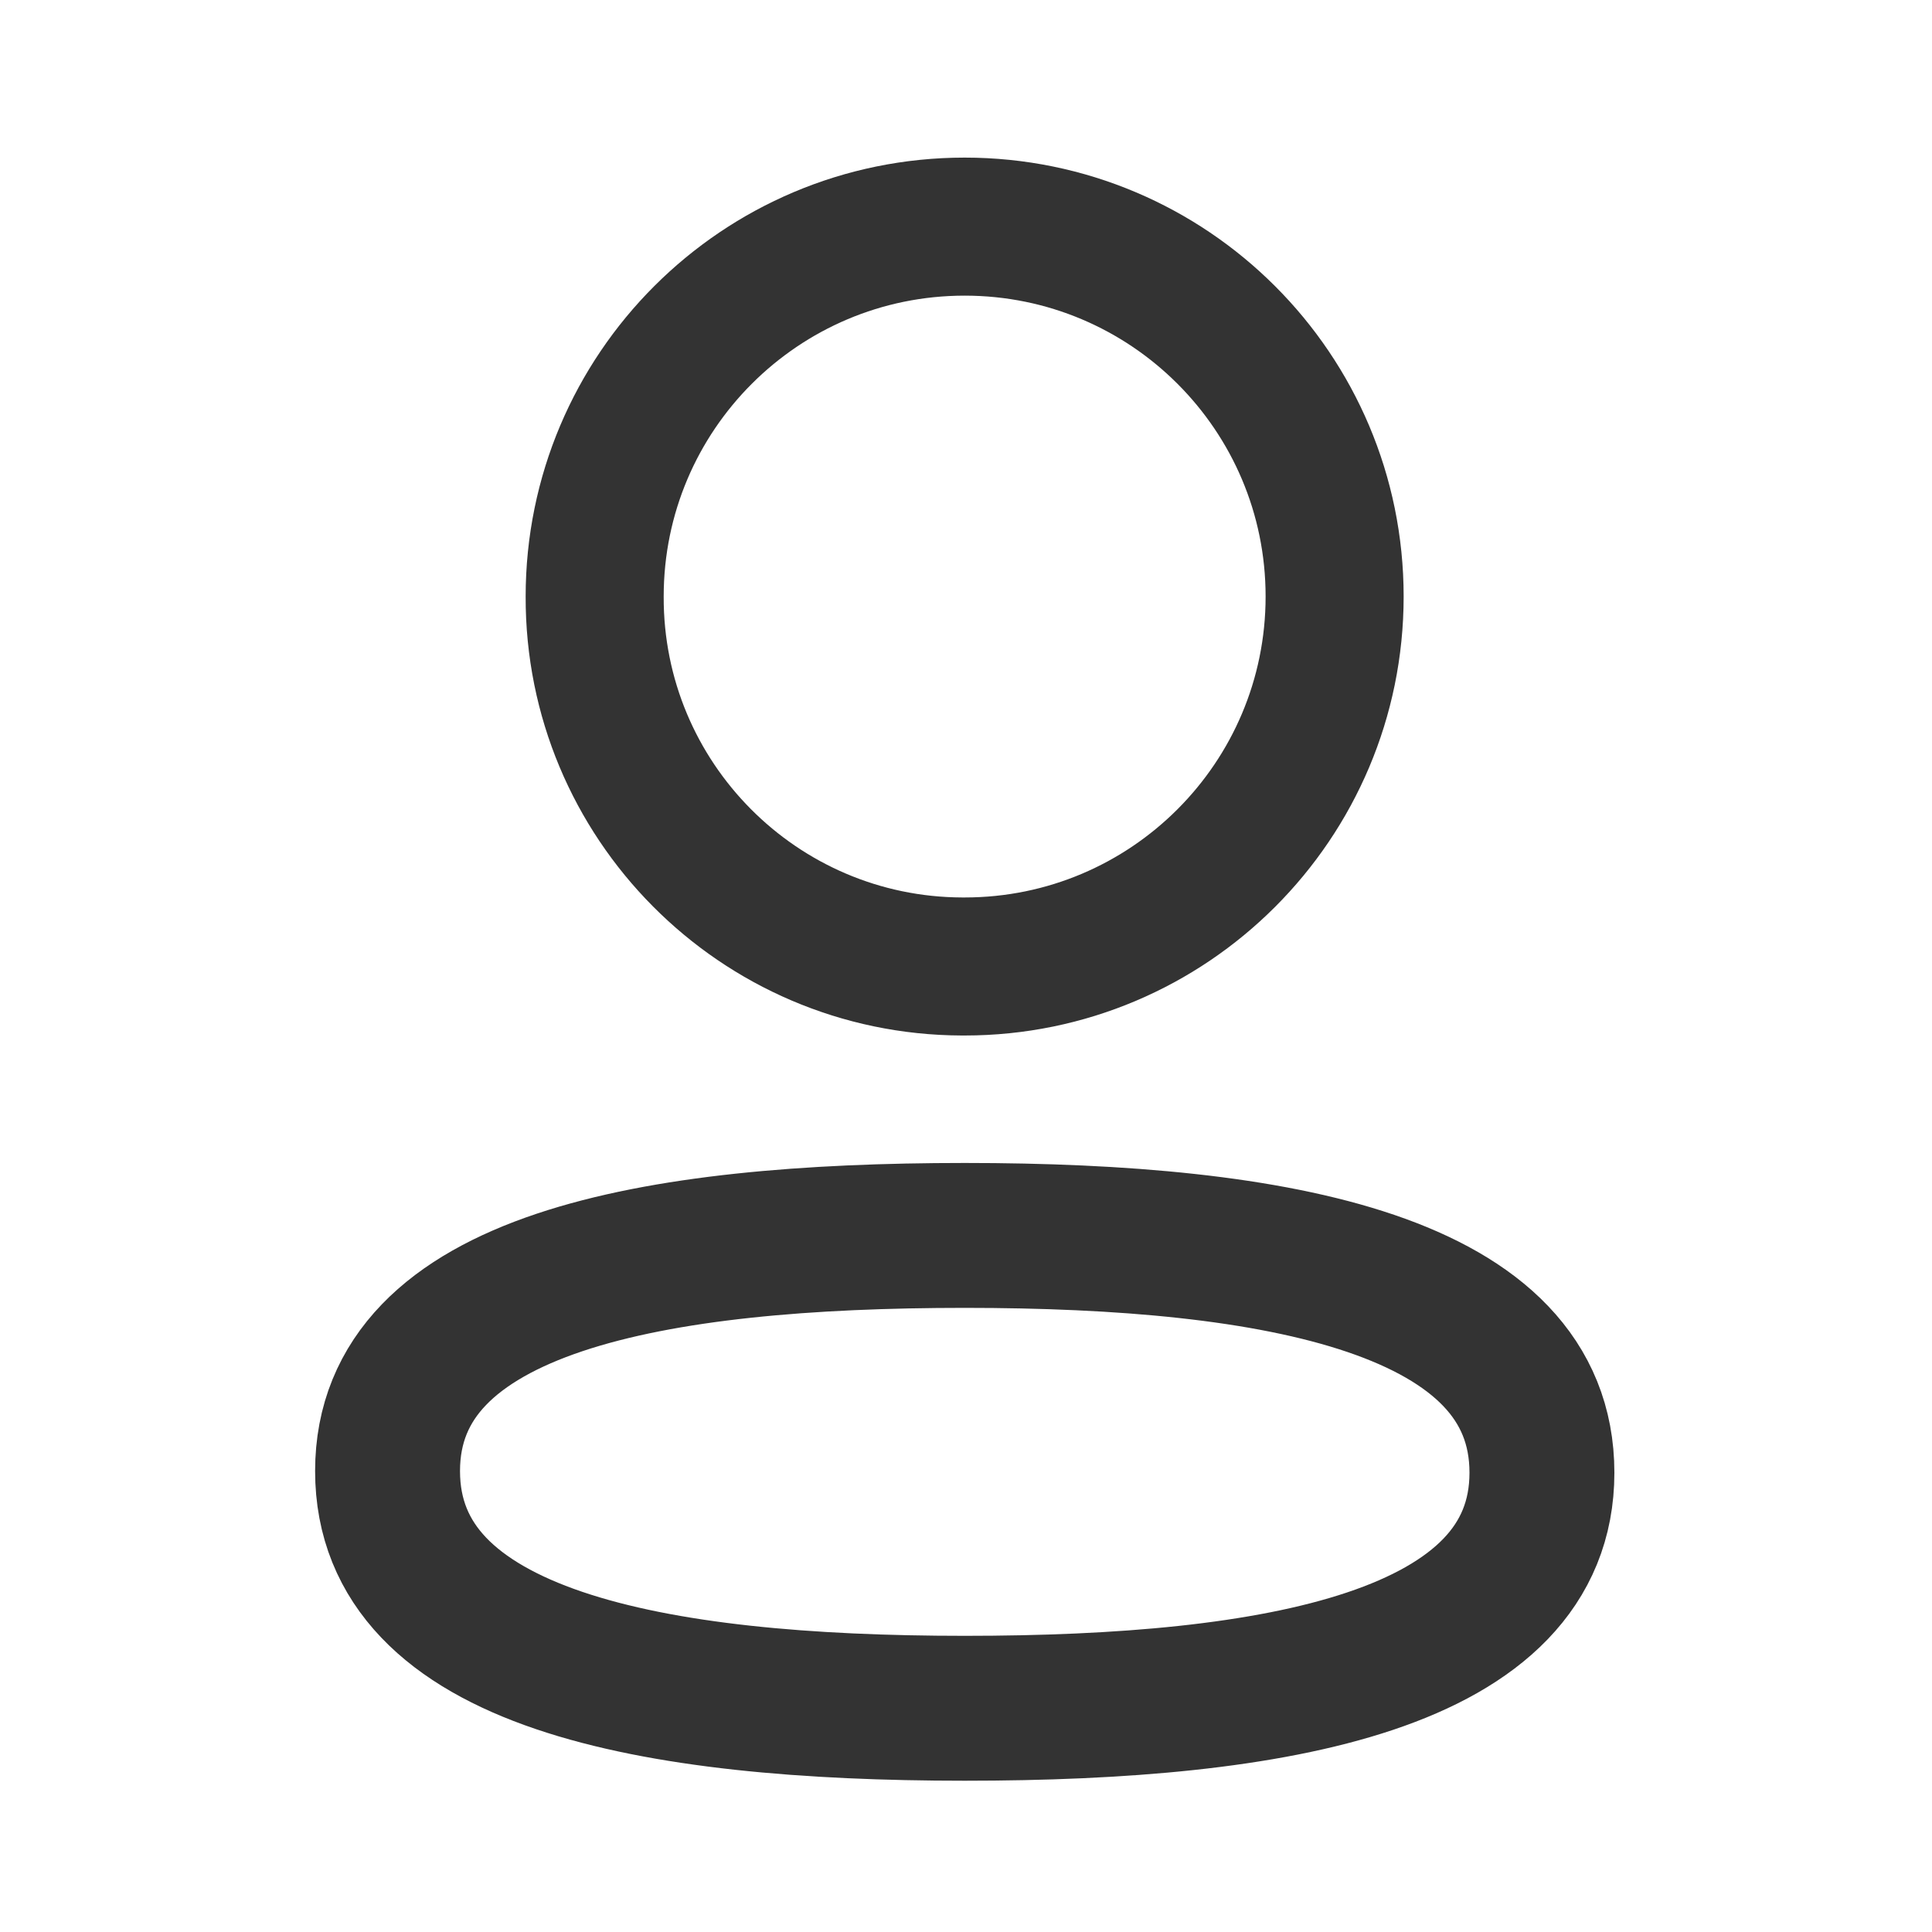
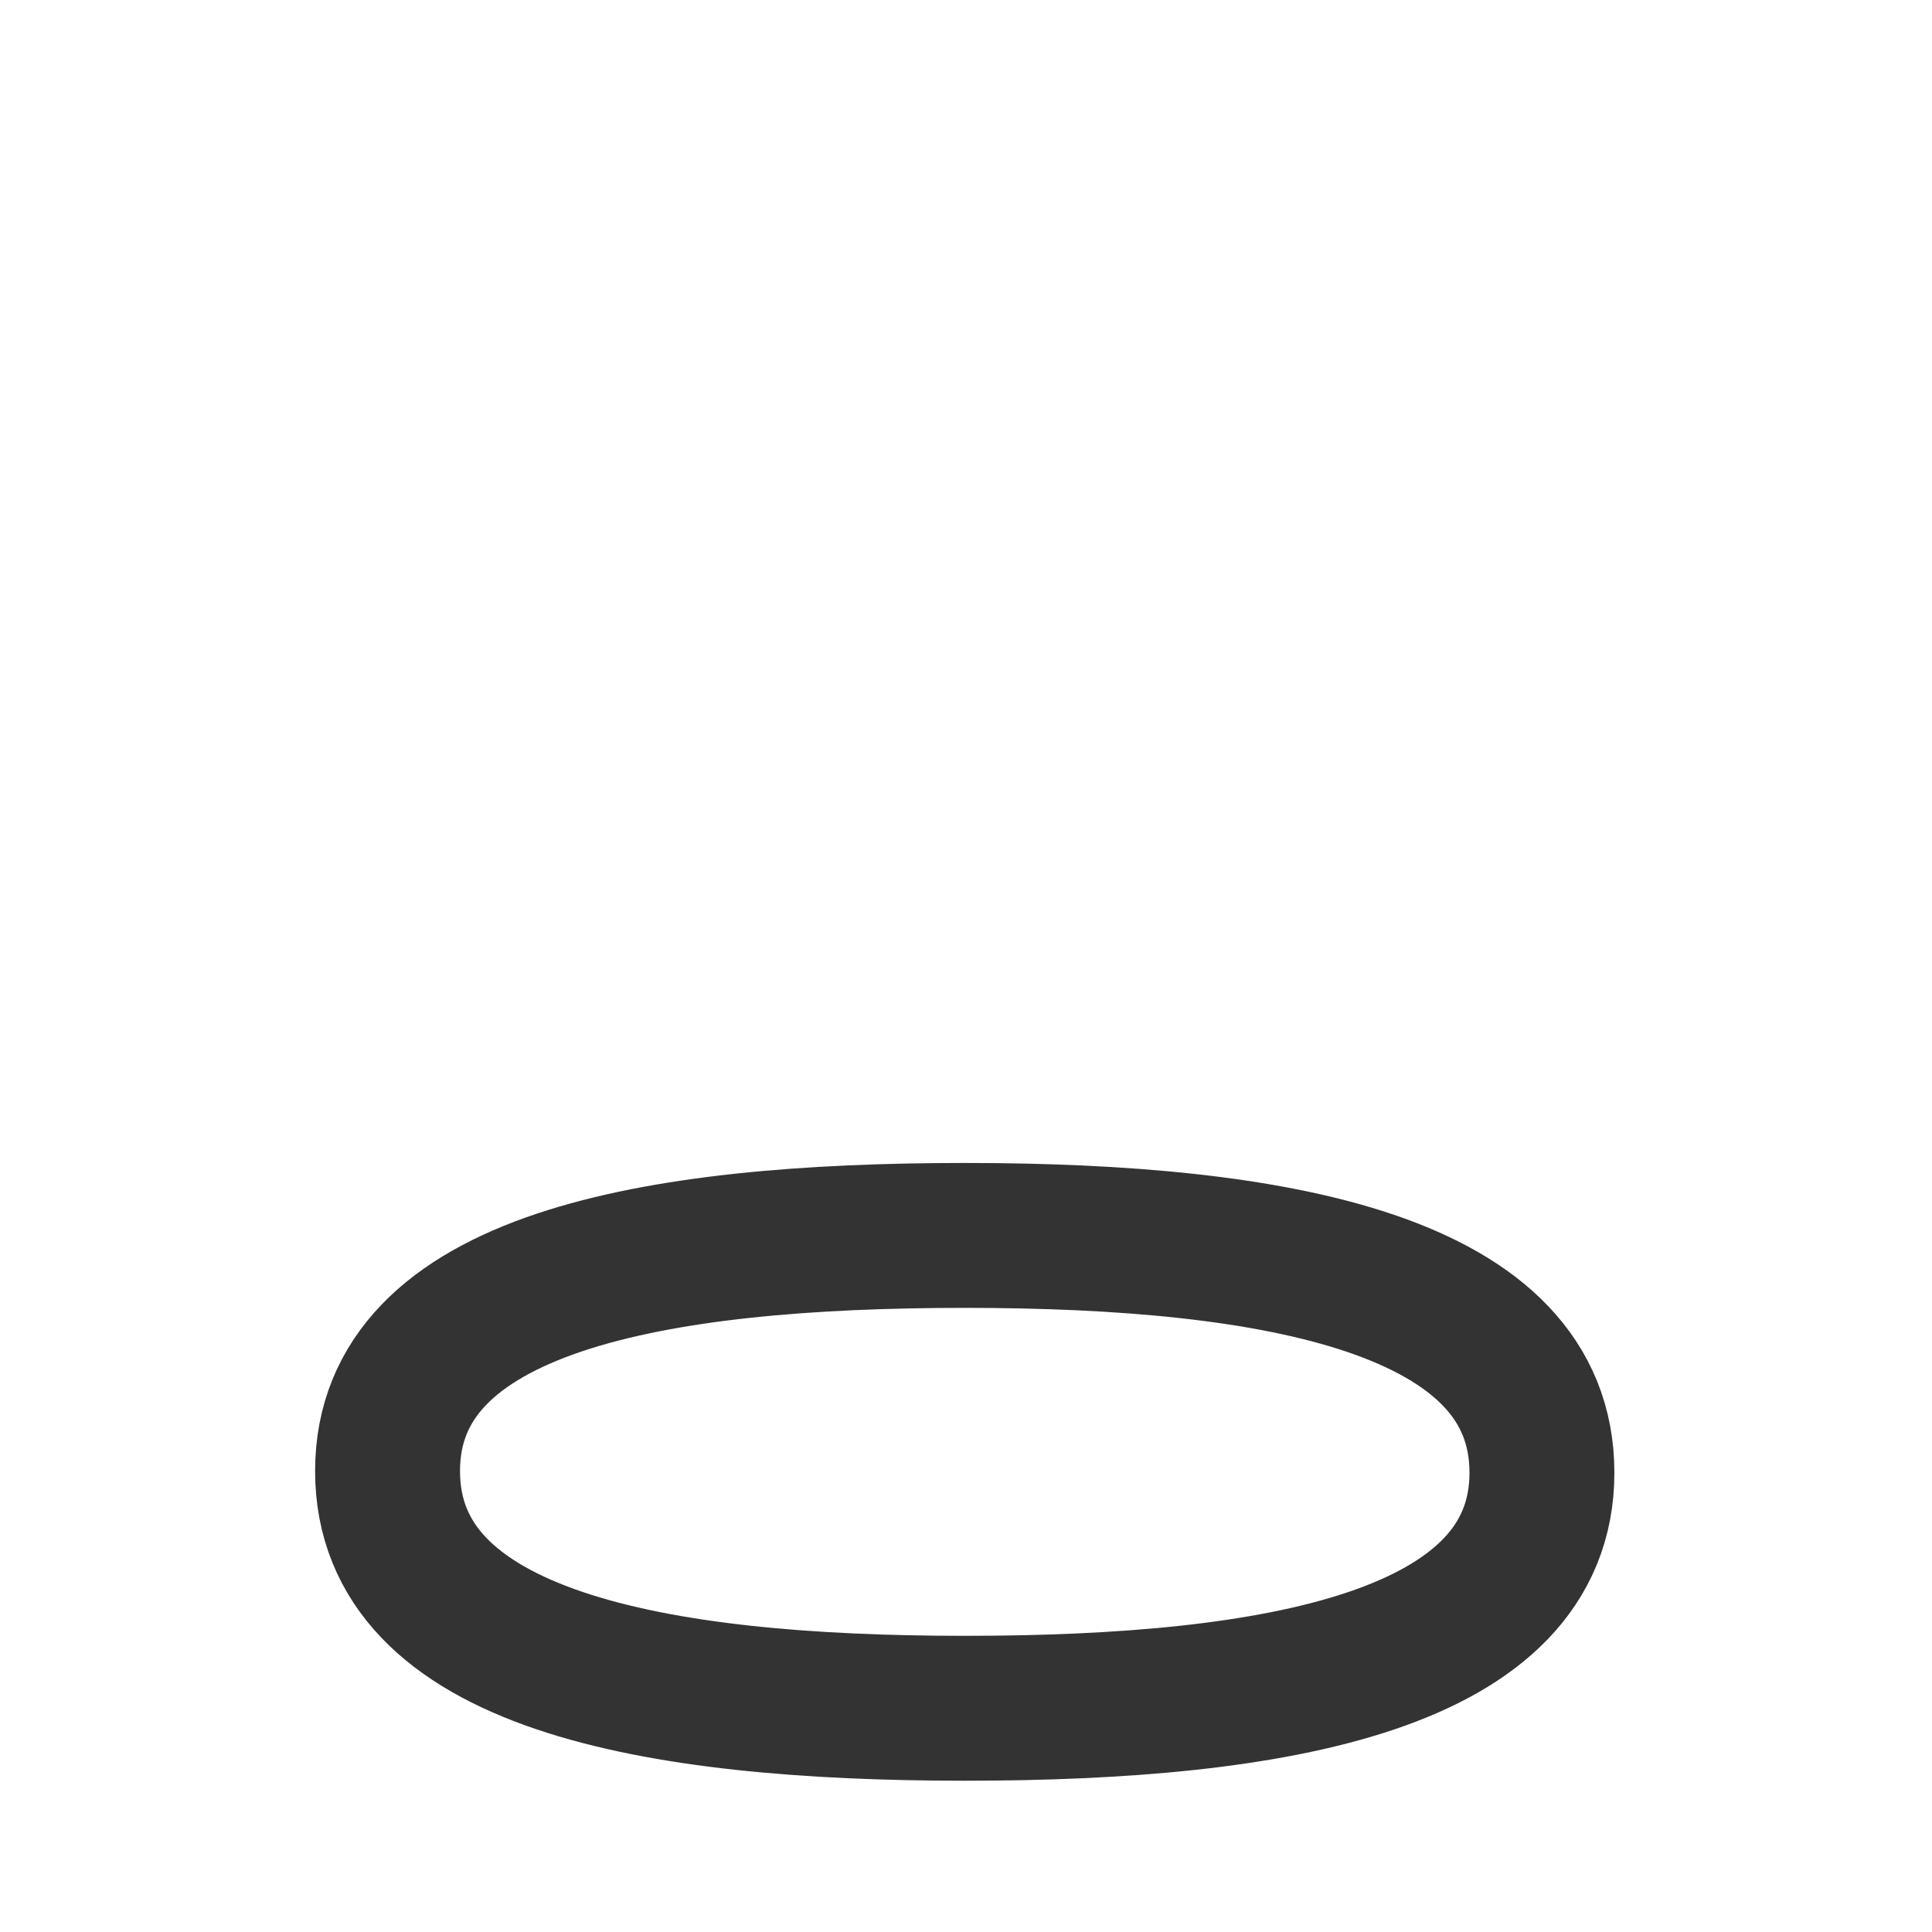
<svg xmlns="http://www.w3.org/2000/svg" width="20" height="20" viewBox="0 0 20 20" fill="none">
  <g id="Iconly/Light/Profile">
    <g id="Profile">
      <path id="Stroke 1" fill-rule="evenodd" clip-rule="evenodd" d="M9.987 12.789C6.764 12.789 4.012 13.276 4.012 15.228C4.012 17.18 6.747 17.684 9.987 17.684C13.21 17.684 15.962 17.196 15.962 15.245C15.962 13.295 13.228 12.789 9.987 12.789Z" stroke="#333333" stroke-width="1.5" stroke-linecap="round" stroke-linejoin="round" />
-       <path id="Stroke 3" fill-rule="evenodd" clip-rule="evenodd" d="M9.986 10.005C12.101 10.005 13.816 8.29 13.816 6.175C13.816 4.06 12.101 2.346 9.986 2.346C7.871 2.346 6.156 4.06 6.156 6.175C6.149 8.283 7.852 9.998 9.959 10.005H9.986Z" stroke="#333333" stroke-width="1.429" stroke-linecap="round" stroke-linejoin="round" />
    </g>
  </g>
</svg>